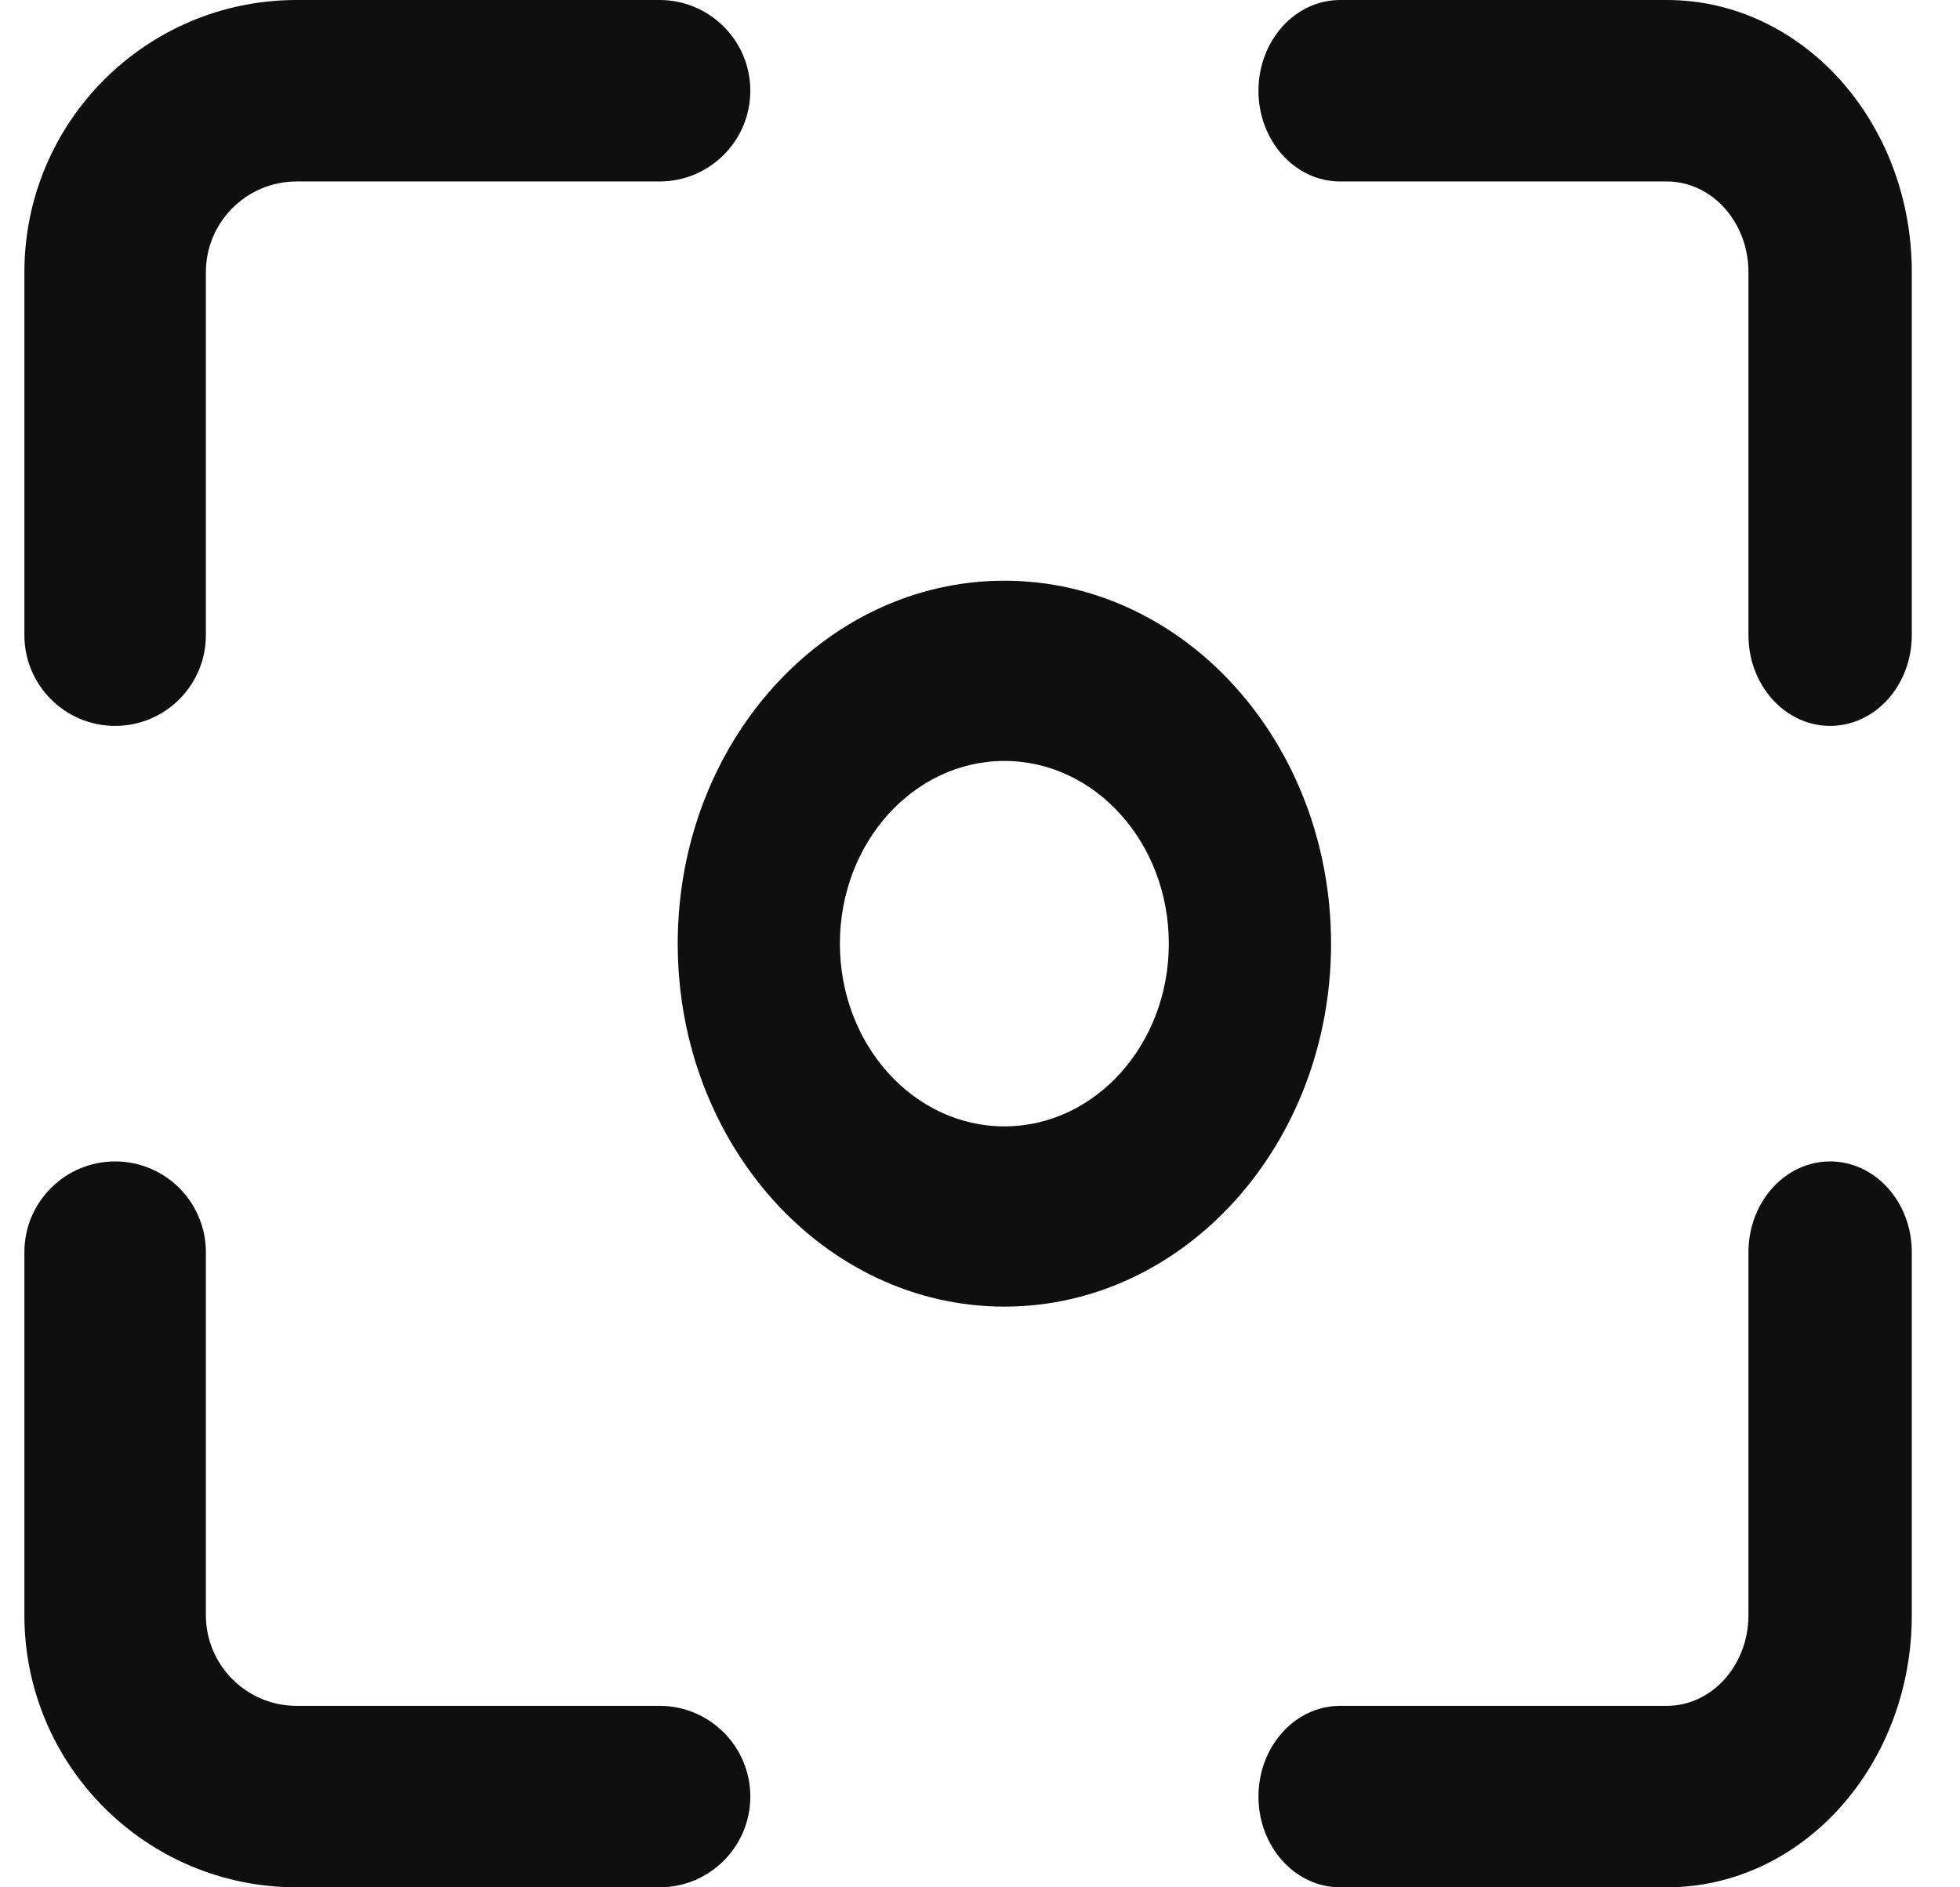
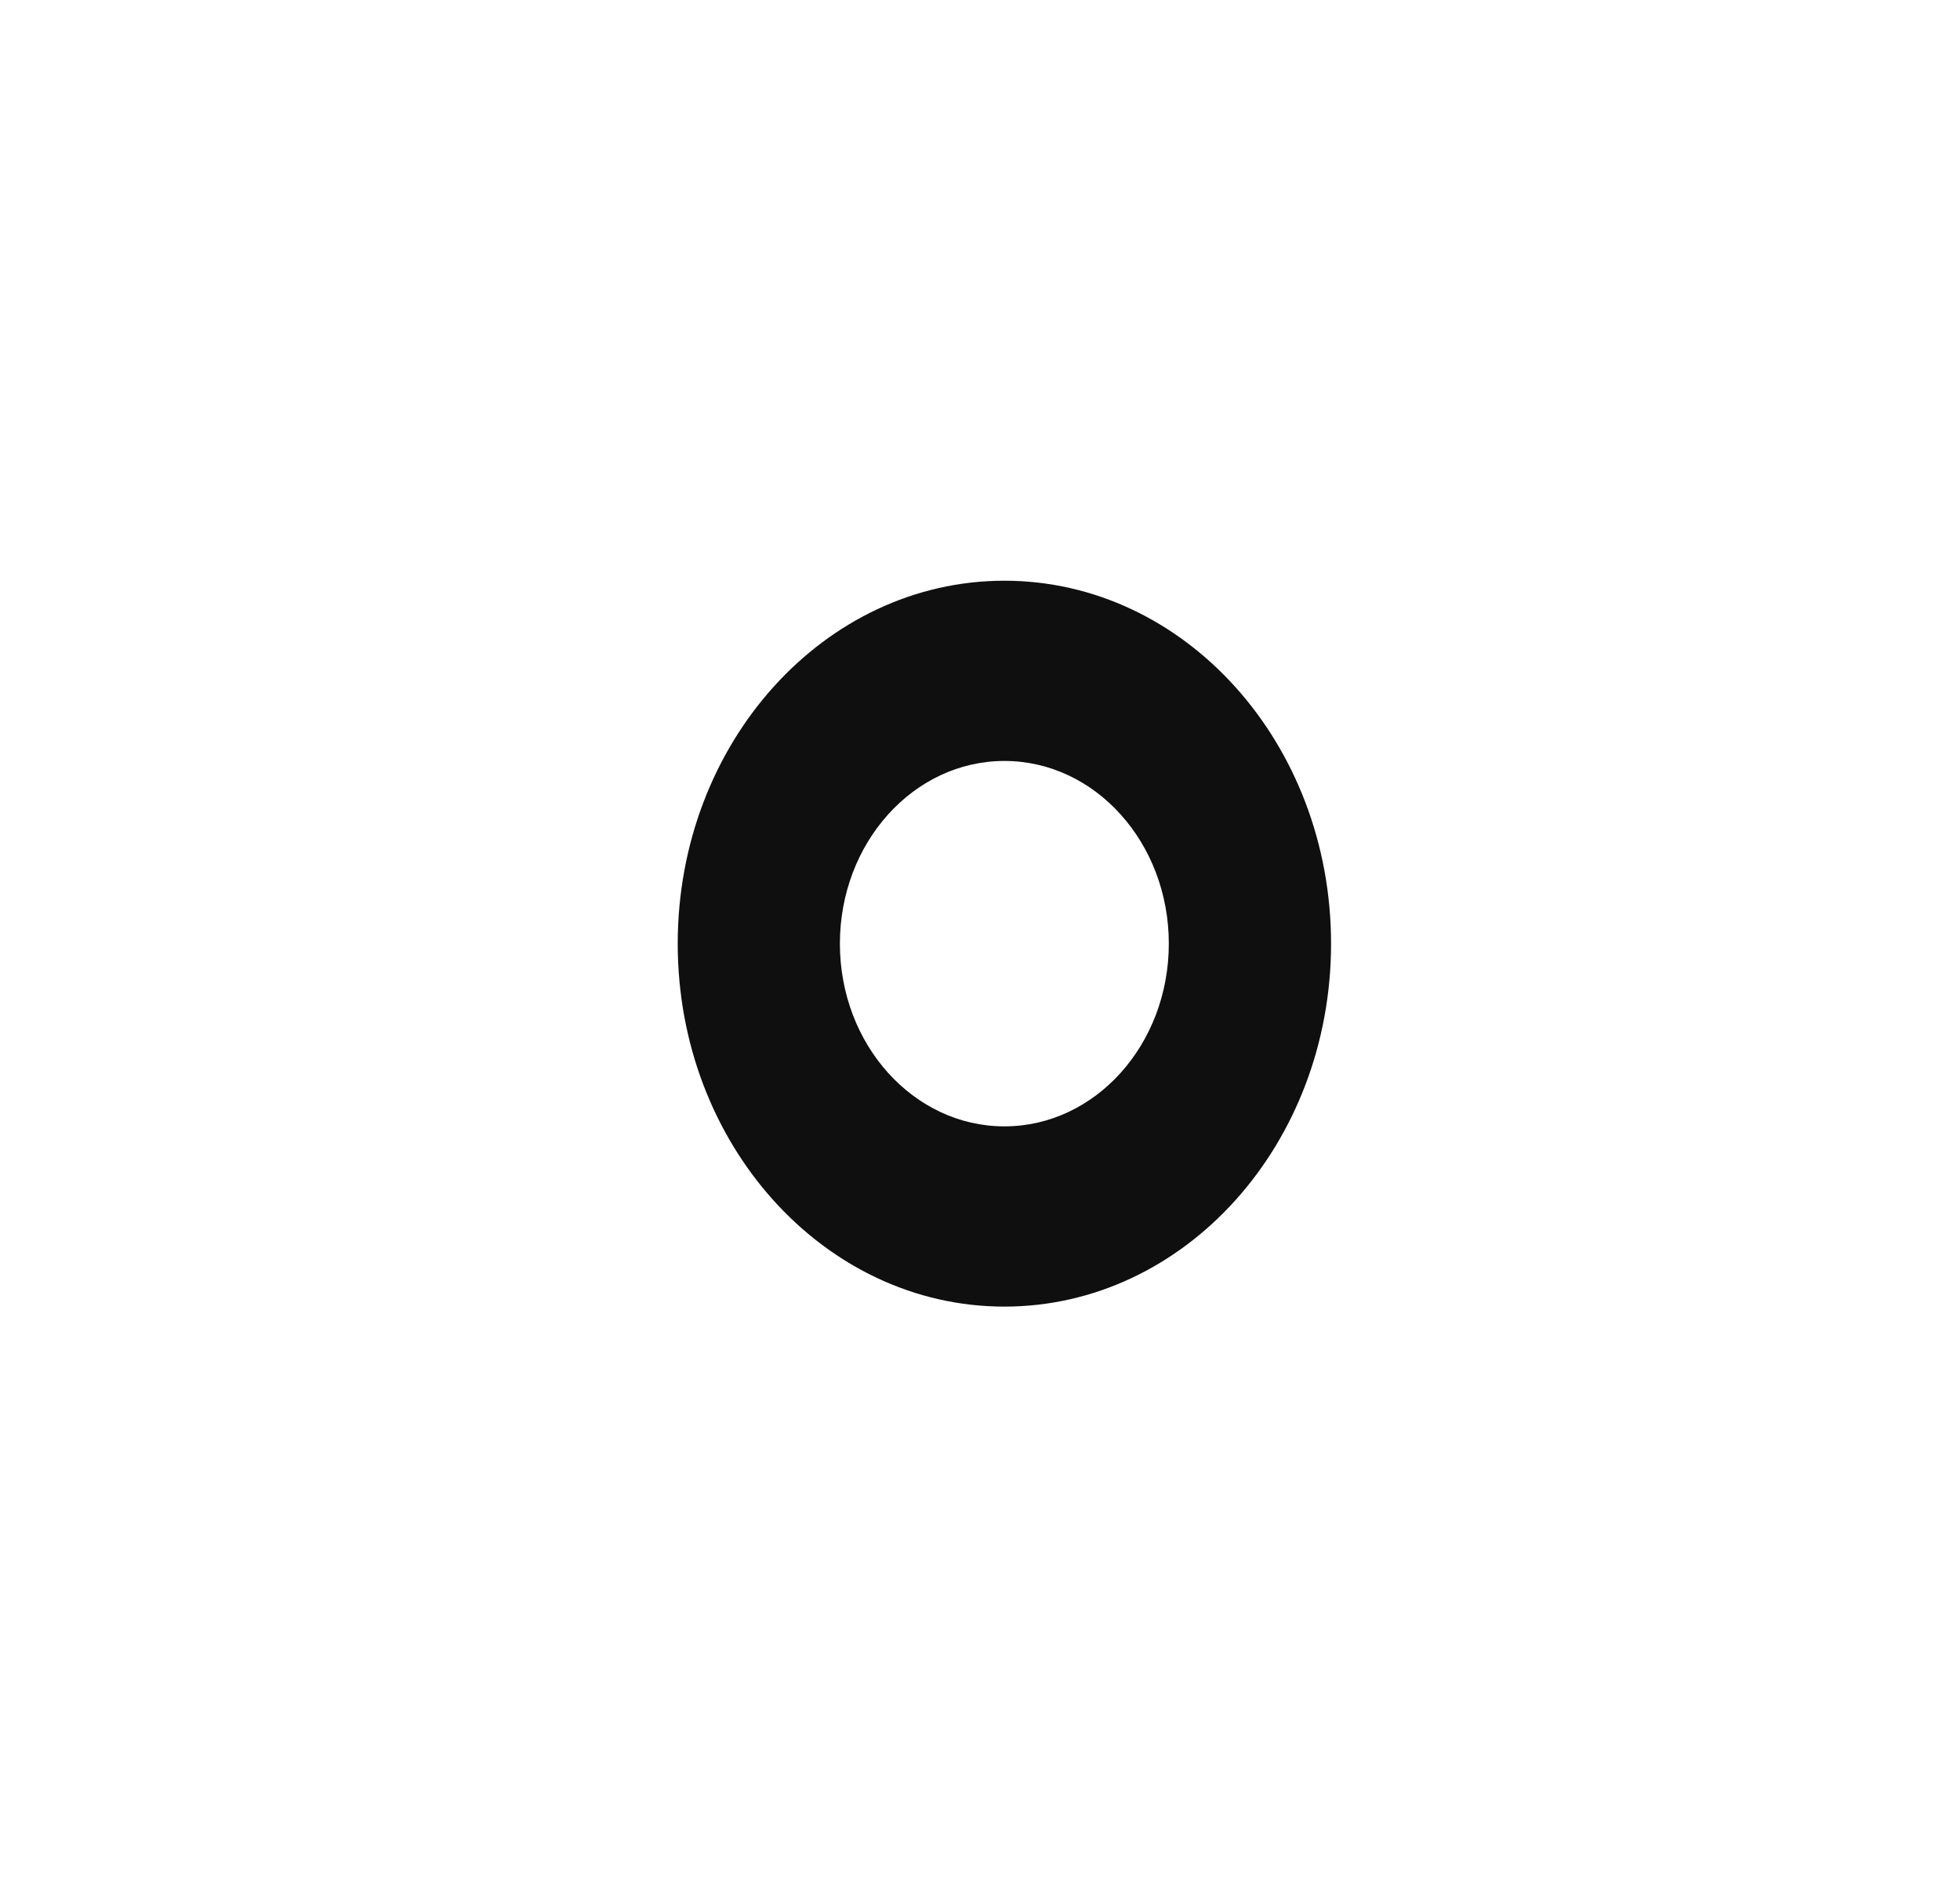
<svg xmlns="http://www.w3.org/2000/svg" width="27" height="26" viewBox="0 0 27 26" fill="none">
-   <path d="M4.086 23.5H9.086C9.776 23.5 10.336 24.06 10.336 24.75C10.336 25.44 9.776 26 9.086 26H4.086C2.015 26 0.336 24.321 0.336 22.25V17.25C0.336 16.56 0.896 16 1.586 16C2.276 16 2.836 16.56 2.836 17.25V22.25C2.836 22.94 3.396 23.5 4.086 23.5Z" fill="#0F0F0F" />
-   <path d="M22.961 0C24.825 0 26.336 1.679 26.336 3.75V8.75C26.336 9.44 25.832 10 25.211 10C24.59 10 24.086 9.44 24.086 8.75V3.75C24.086 3.06 23.582 2.5 22.961 2.5H18.461C17.84 2.5 17.336 1.94 17.336 1.25C17.336 0.56 17.84 0 18.461 0H22.961Z" fill="#0F0F0F" />
-   <path d="M25.211 16C25.832 16 26.336 16.56 26.336 17.25V22.25C26.336 24.321 24.825 26 22.961 26H18.461C17.84 26 17.336 25.44 17.336 24.75C17.336 24.06 17.84 23.5 18.461 23.5H22.961C23.582 23.5 24.086 22.94 24.086 22.25V17.25C24.086 16.56 24.59 16 25.211 16Z" fill="#0F0F0F" />
-   <path d="M1.586 10C0.896 10 0.336 9.44 0.336 8.75V3.75C0.336 1.679 2.015 0 4.086 0H9.086C9.776 0 10.336 0.56 10.336 1.25C10.336 1.94 9.776 2.5 9.086 2.5H4.086C3.396 2.5 2.836 3.06 2.836 3.75V8.75C2.836 9.44 2.276 10 1.586 10Z" fill="#0F0F0F" />
  <path fill-rule="evenodd" clip-rule="evenodd" d="M13.836 18C16.321 18 18.336 15.761 18.336 13C18.336 10.239 16.321 8 13.836 8C11.351 8 9.336 10.239 9.336 13C9.336 15.761 11.351 18 13.836 18ZM13.836 15.517C12.585 15.517 11.57 14.39 11.57 13C11.57 11.61 12.585 10.483 13.836 10.483C15.087 10.483 16.101 11.61 16.101 13C16.101 14.39 15.087 15.517 13.836 15.517Z" fill="#0F0F0F" />
</svg>